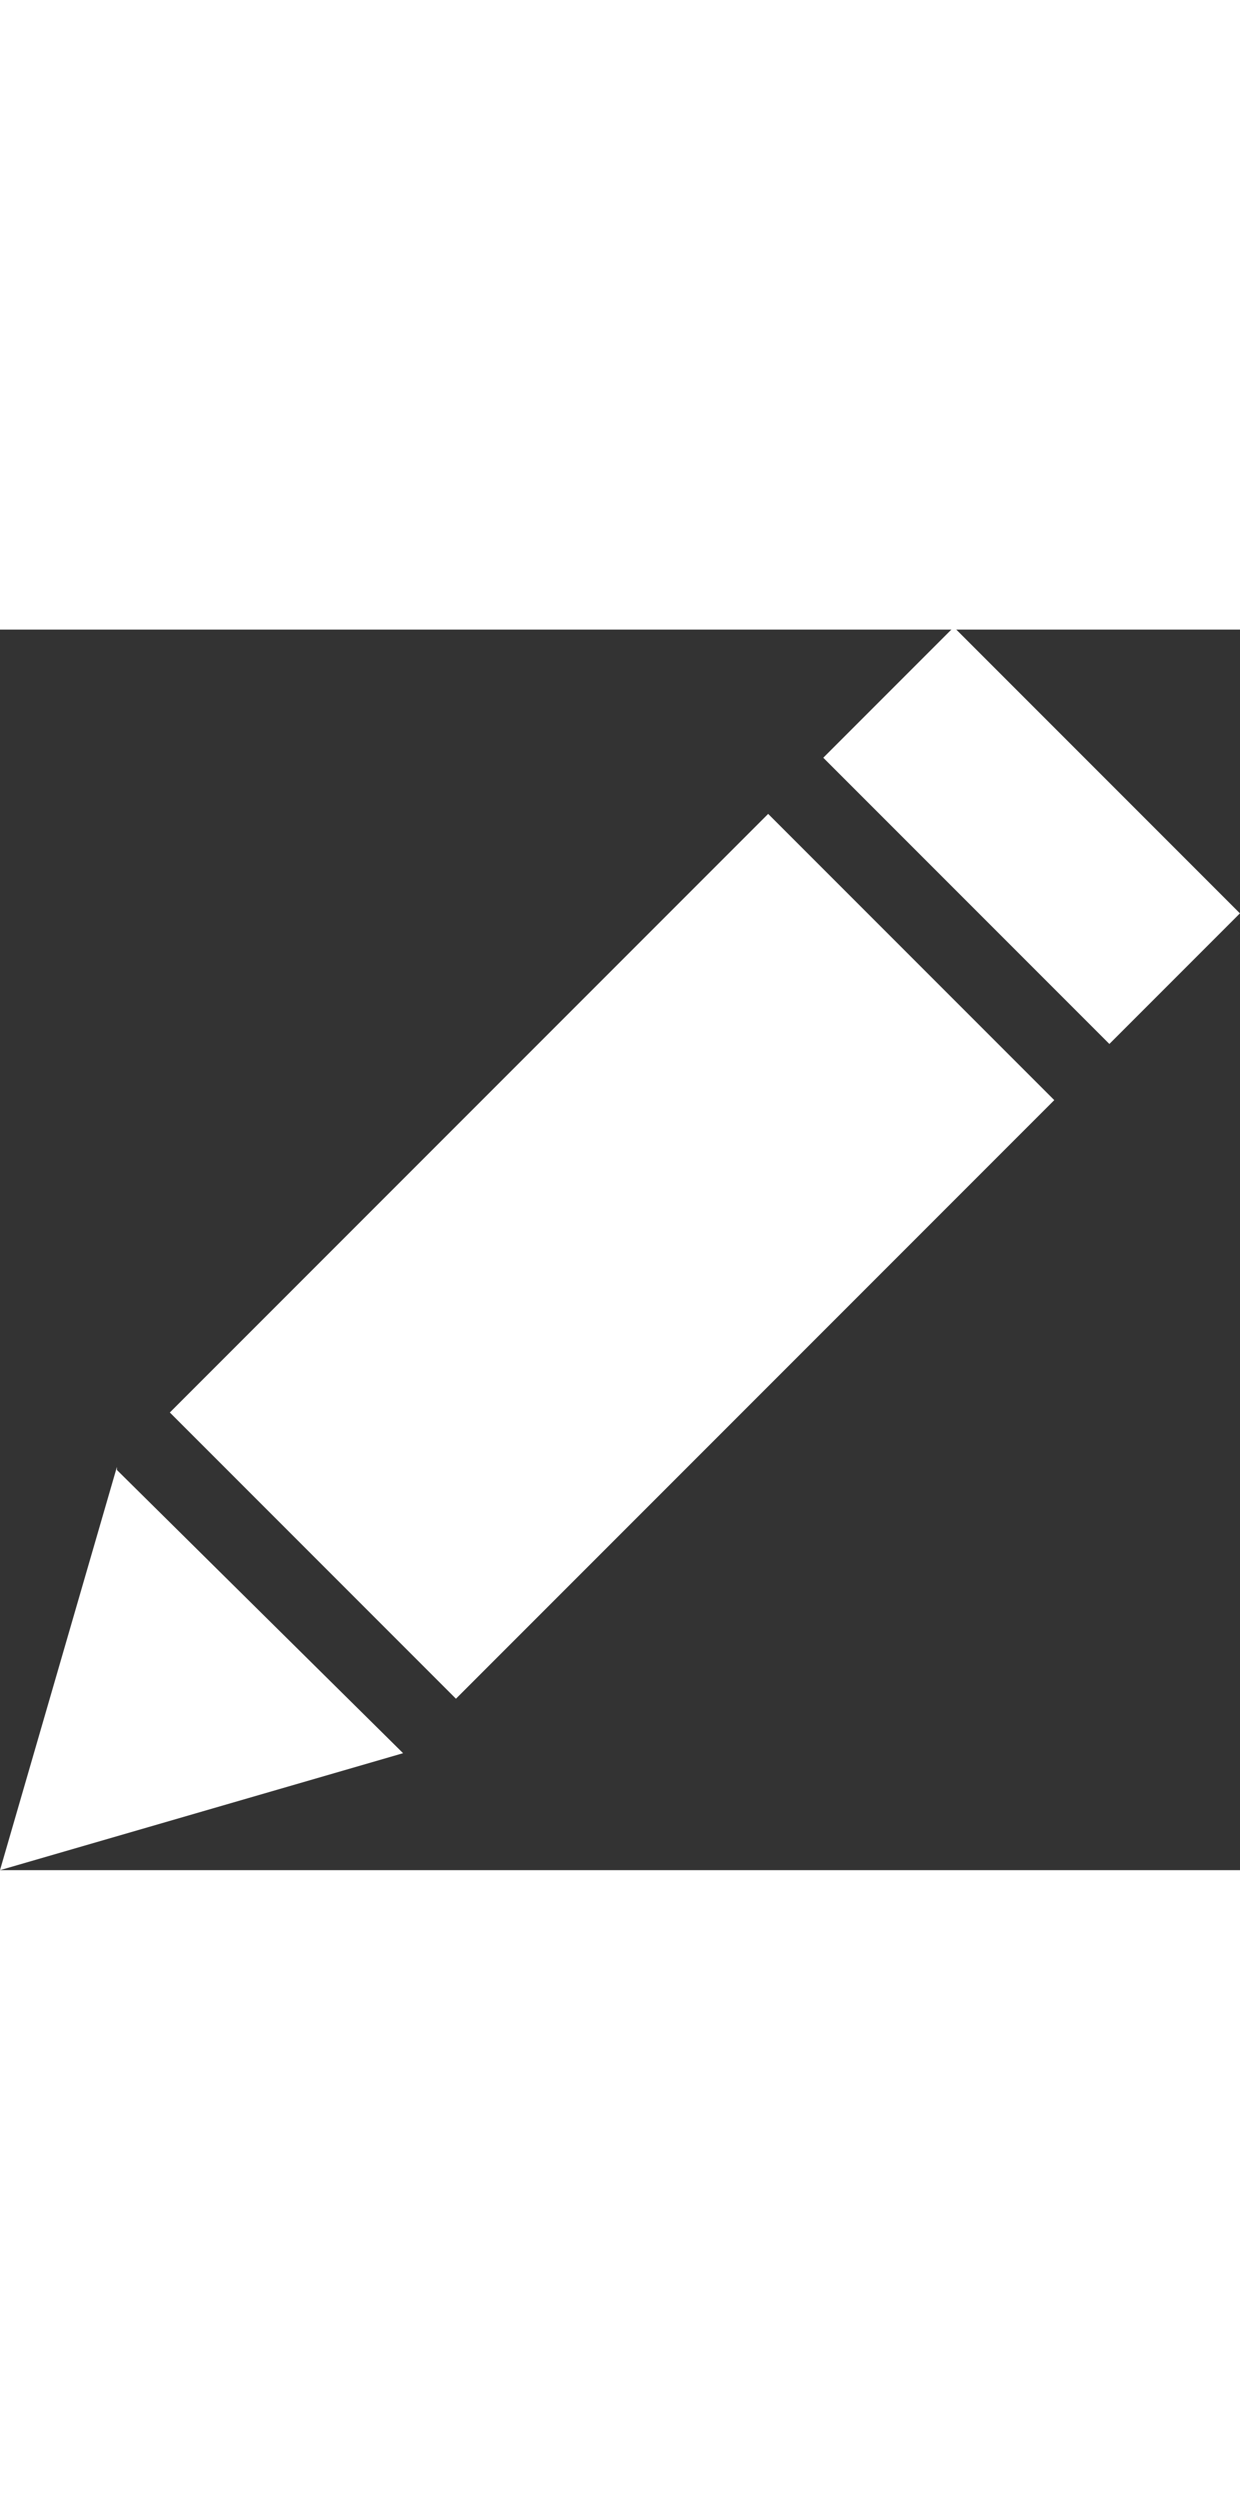
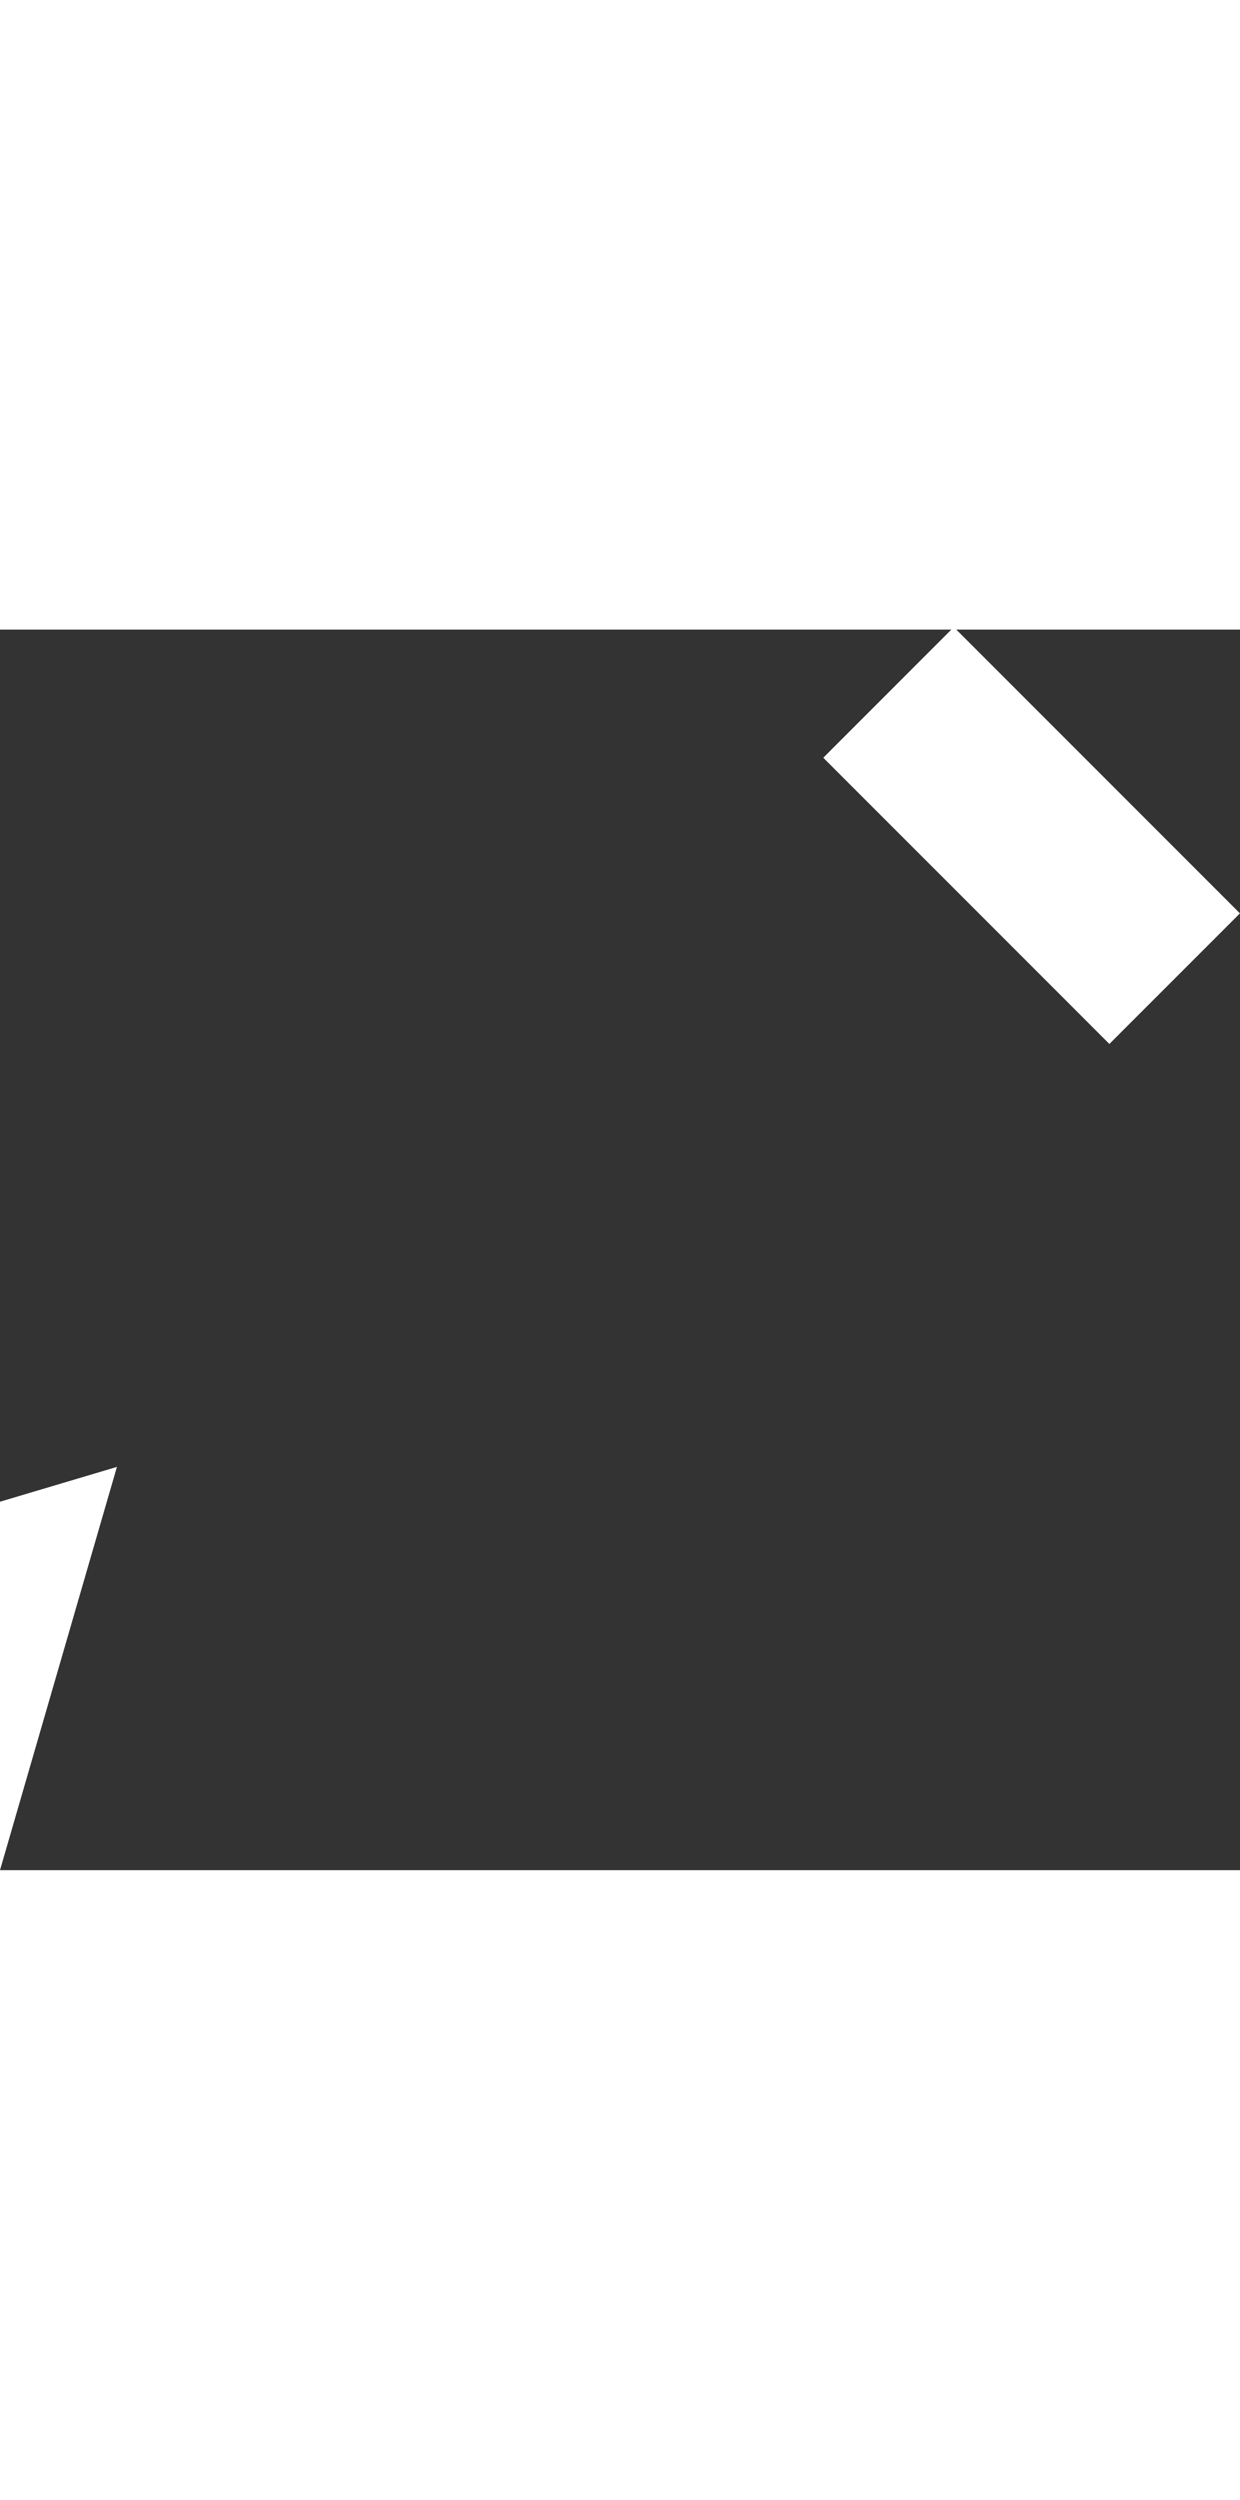
<svg xmlns="http://www.w3.org/2000/svg" width="20px" id="Layer_1" data-name="Layer 1" viewBox="0 0 40.3 40.3">
  <rect x="0" y="0" width="40.3" height="40.3" fill="#333333" stroke="none" />
  <defs>
    <style>.cls-1{fill:#fff;}</style>
  </defs>
  <g id="Group_63921" data-name="Group 63921">
-     <rect id="Rectangle_2751" data-name="Rectangle 2751" class="cls-1" x="18.8" y="26.2" width="27.5" height="13.15" transform="translate(-26.3 20.2) rotate(-45)" />
-     <path id="Path_57666" data-name="Path 57666" class="cls-1" d="M16.5,39.6,12.7,52.7l13.1-3.8h0l-9.3-9.2Z" transform="translate(-12.7 -12.4)" />
+     <path id="Path_57666" data-name="Path 57666" class="cls-1" d="M16.5,39.6,12.7,52.7h0l-9.3-9.2Z" transform="translate(-12.7 -12.4)" />
    <rect id="Rectangle_2752" data-name="Rectangle 2752" class="cls-1" x="43.2" y="12.6" width="6" height="13.15" transform="translate(-12.7 25.8) rotate(-45)" />
  </g>
</svg>